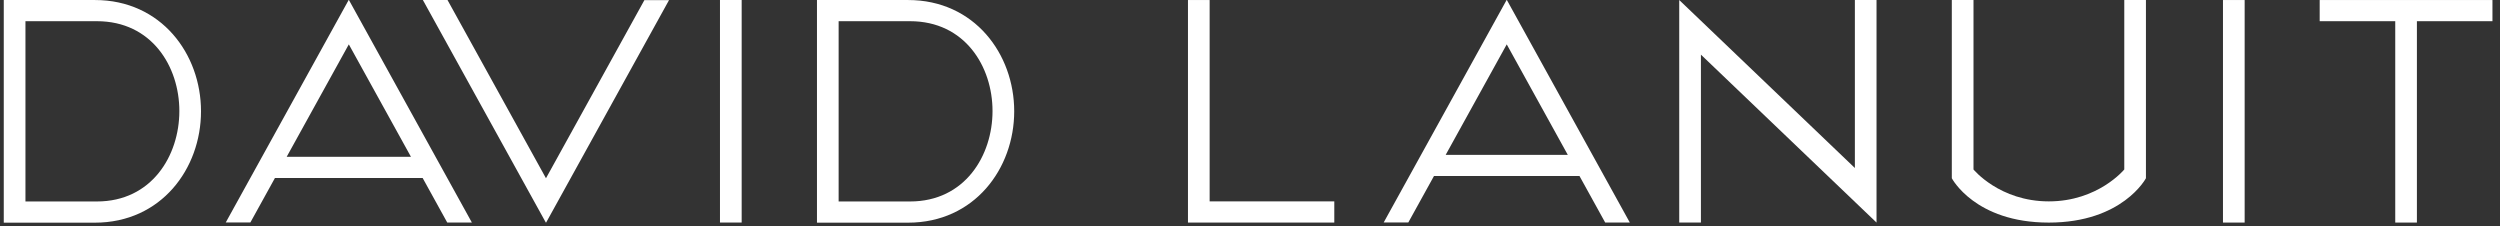
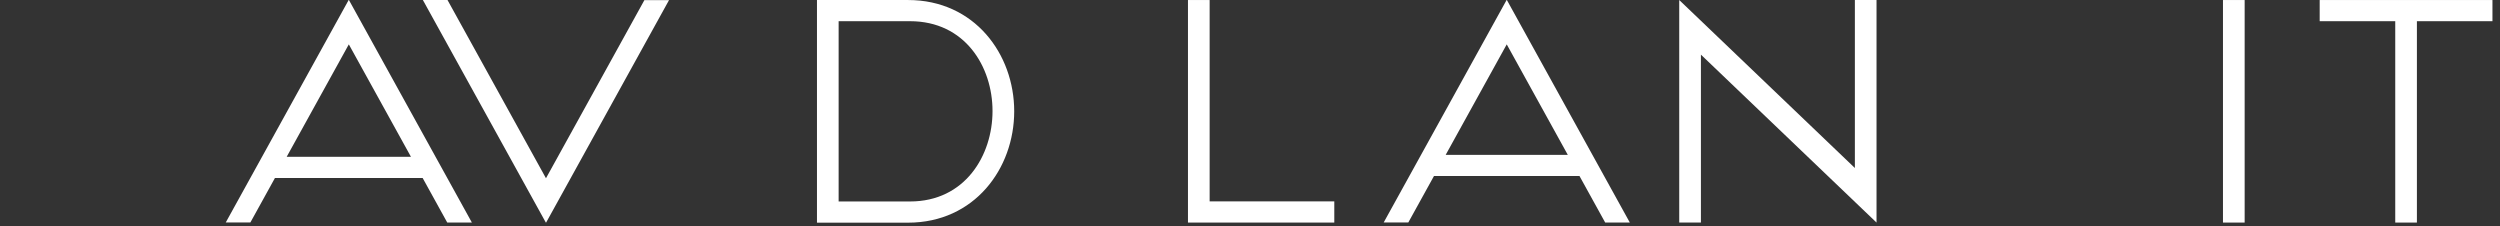
<svg xmlns="http://www.w3.org/2000/svg" width="221" height="20" viewBox="0 0 221 20" fill="none">
  <rect x="0" y="0" width="221" height="20" fill="#333333" stroke="none" />
  <path d="M30.846 0.002H30.821L19.957 19.665H22.134L24.306 15.733H37.361L39.538 19.675H41.715L30.846 0.002ZM25.343 13.861L30.836 3.922L36.328 13.861H25.343Z" fill="white" />
  <path d="M37.383 0.002H39.56L48.264 15.757L56.964 0.012H59.141L48.277 19.675H48.252L37.383 0.002Z" fill="white" />
-   <path d="M8.387 0.002H0.333V19.684H8.387C14.253 19.684 17.769 14.904 17.769 9.839C17.769 4.773 14.253 0.002 8.387 0.002ZM8.564 17.81H2.25V1.874H8.564C13.415 1.874 15.855 5.881 15.855 9.817C15.855 13.753 13.415 17.81 8.564 17.81Z" fill="white" />
  <path d="M80.273 0.002H72.22V19.684H80.273C86.139 19.684 89.656 14.904 89.656 9.838C89.656 4.773 86.139 0.002 80.273 0.002ZM80.448 17.81H74.135V1.874H80.448C85.299 1.874 87.739 5.881 87.739 9.817C87.739 13.753 85.299 17.81 80.448 17.81Z" fill="white" />
-   <path d="M65.563 19.672V0H63.646V19.672H65.563Z" fill="white" />
  <path d="M133.208 0.002H133.183L122.319 19.665H124.496L126.764 15.56H139.627L141.9 19.675H144.077L133.208 0.002ZM127.799 13.688L133.196 3.922L138.592 13.688H127.799Z" fill="white" />
  <path d="M117.952 17.802V19.675H105.016V0.002H106.932V17.802H117.952Z" fill="white" />
-   <path d="M189.701 0.002V15.755C189.701 15.755 187.639 19.677 181.109 19.677C174.58 19.677 172.54 15.755 172.54 15.755V0.002H174.457V14.981C174.457 14.981 176.762 17.802 181.117 17.802C185.472 17.802 187.786 14.981 187.786 14.981V0.002H189.703H189.701Z" fill="white" />
  <path d="M165.885 0.002V19.675L150.361 4.83V19.675H148.444V0.002L163.971 14.851V0.002H165.885Z" fill="white" />
  <path d="M198.427 19.675V0.002H196.511V19.675H198.427Z" fill="white" />
  <path d="M220.333 0.002V1.874H213.654V19.675H211.74V1.874H205.06V0.002H220.333Z" fill="white" />
</svg>